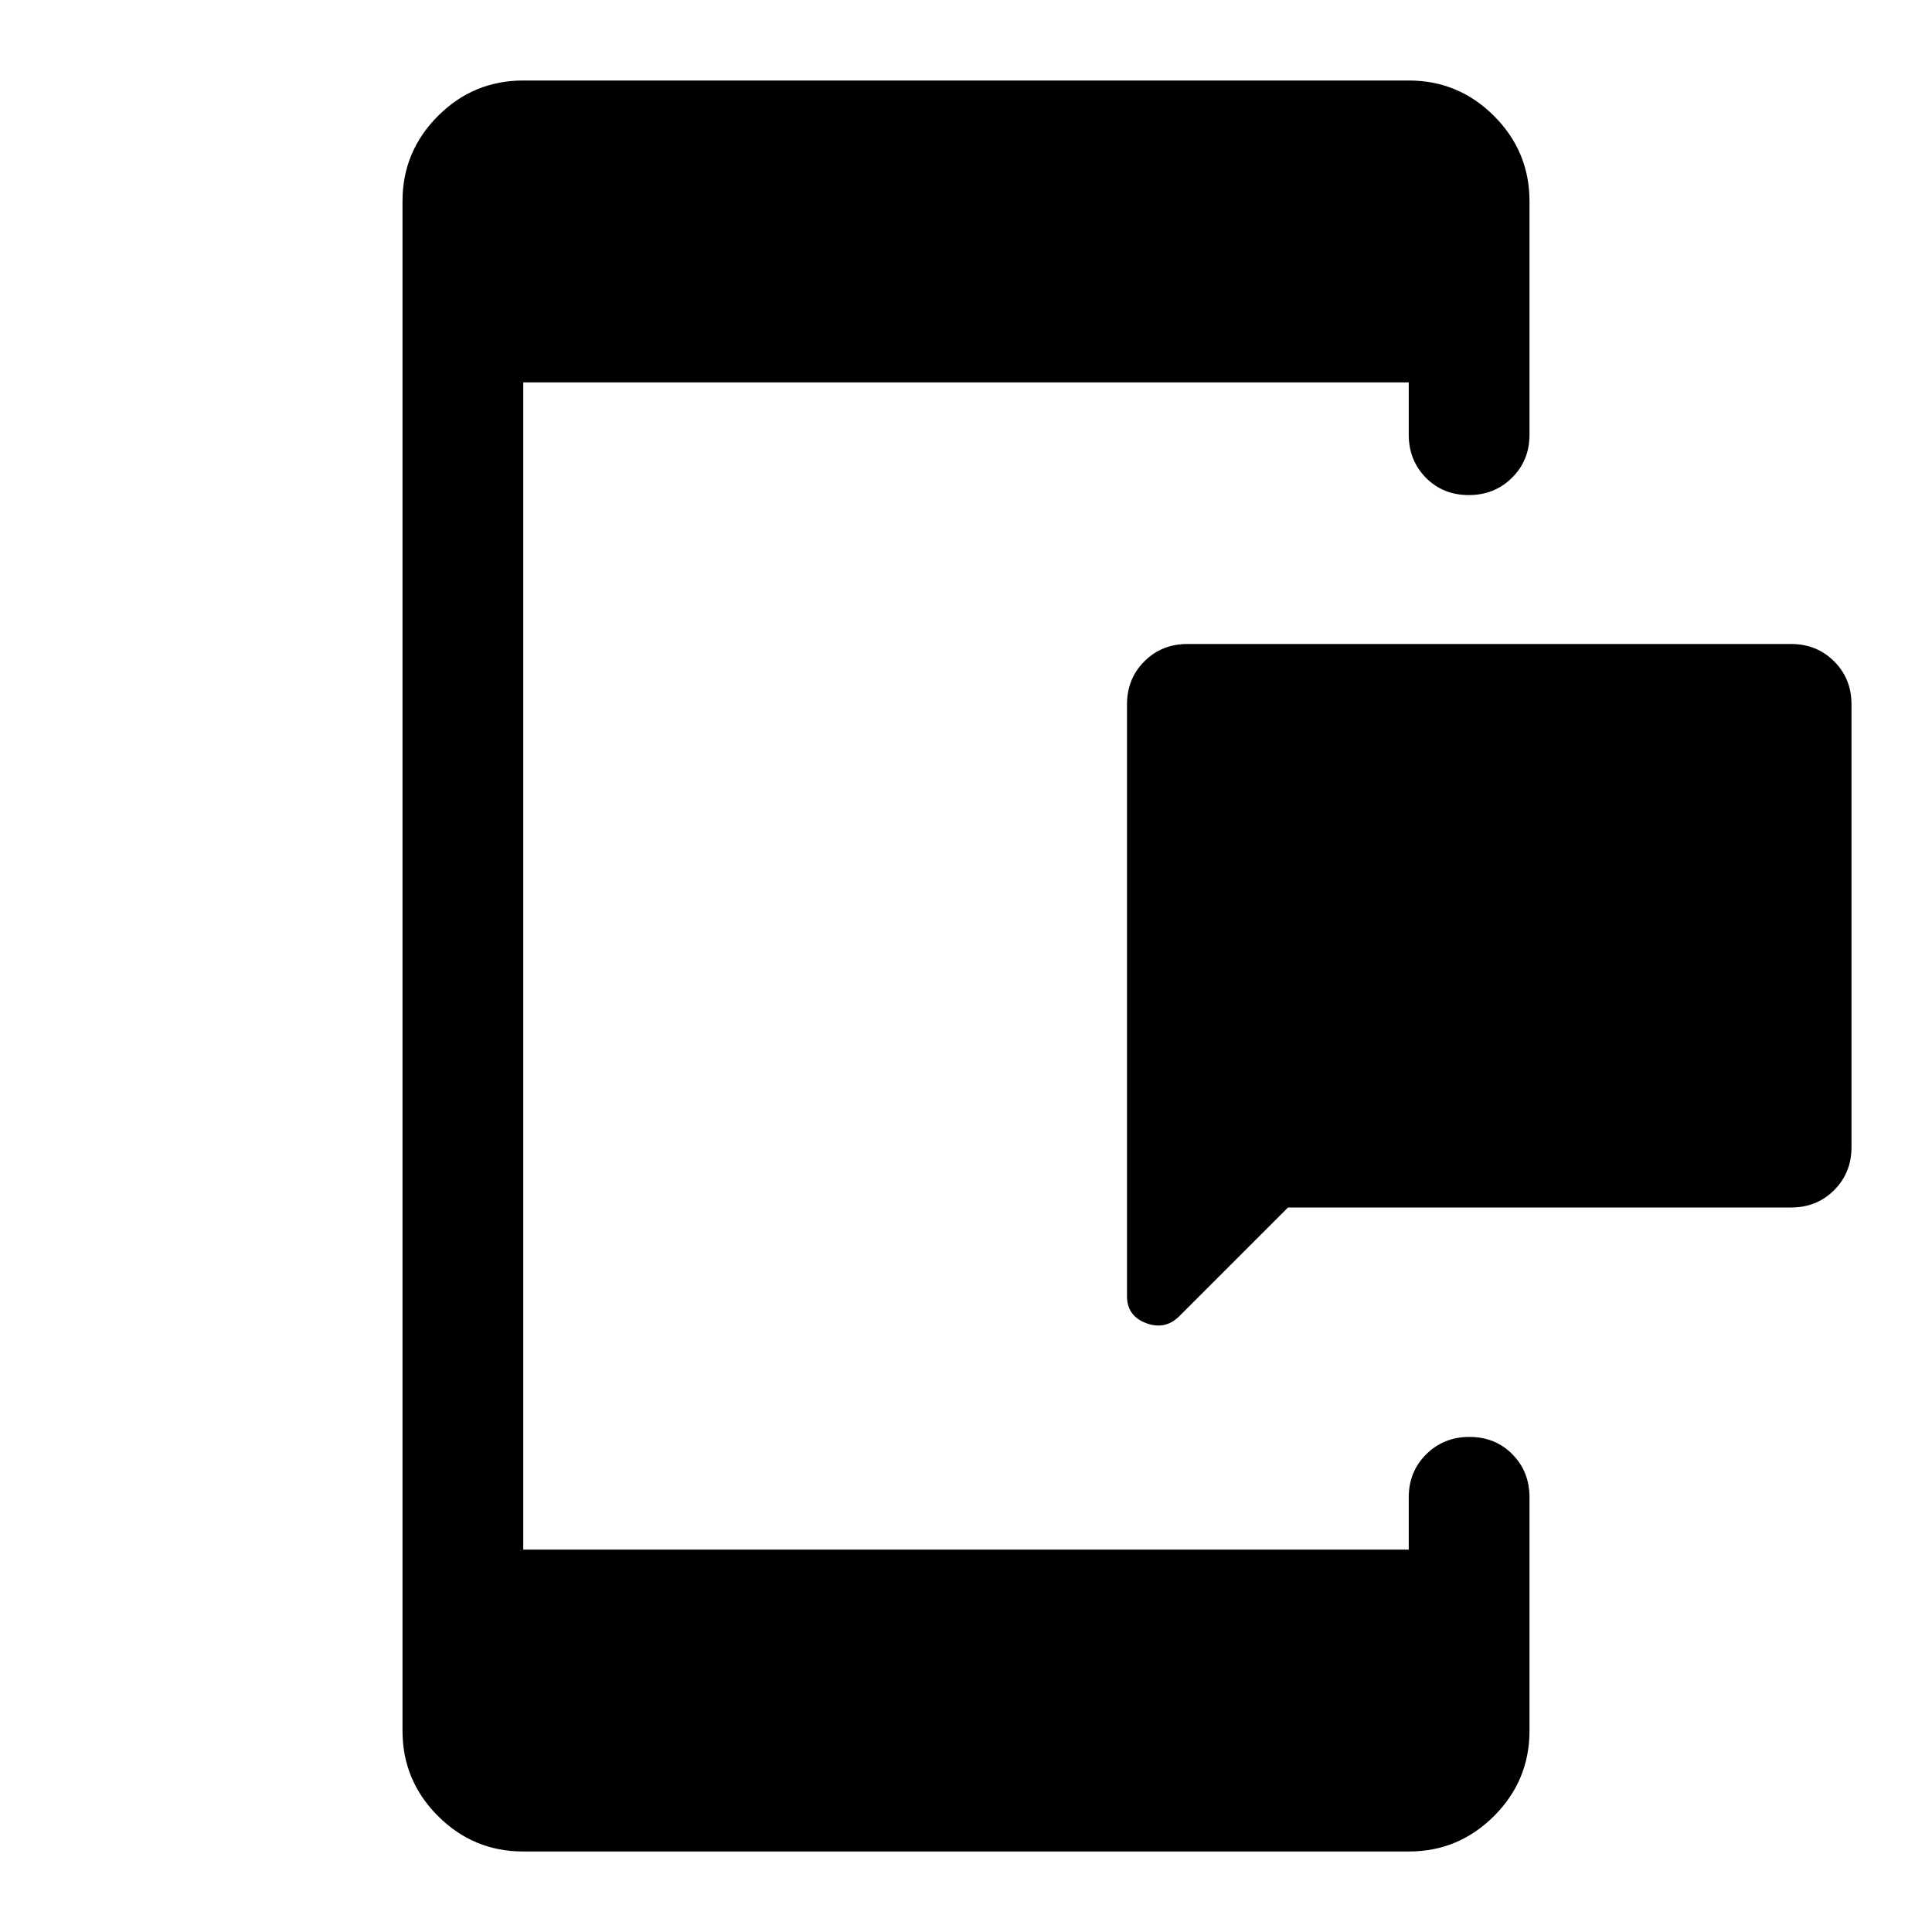
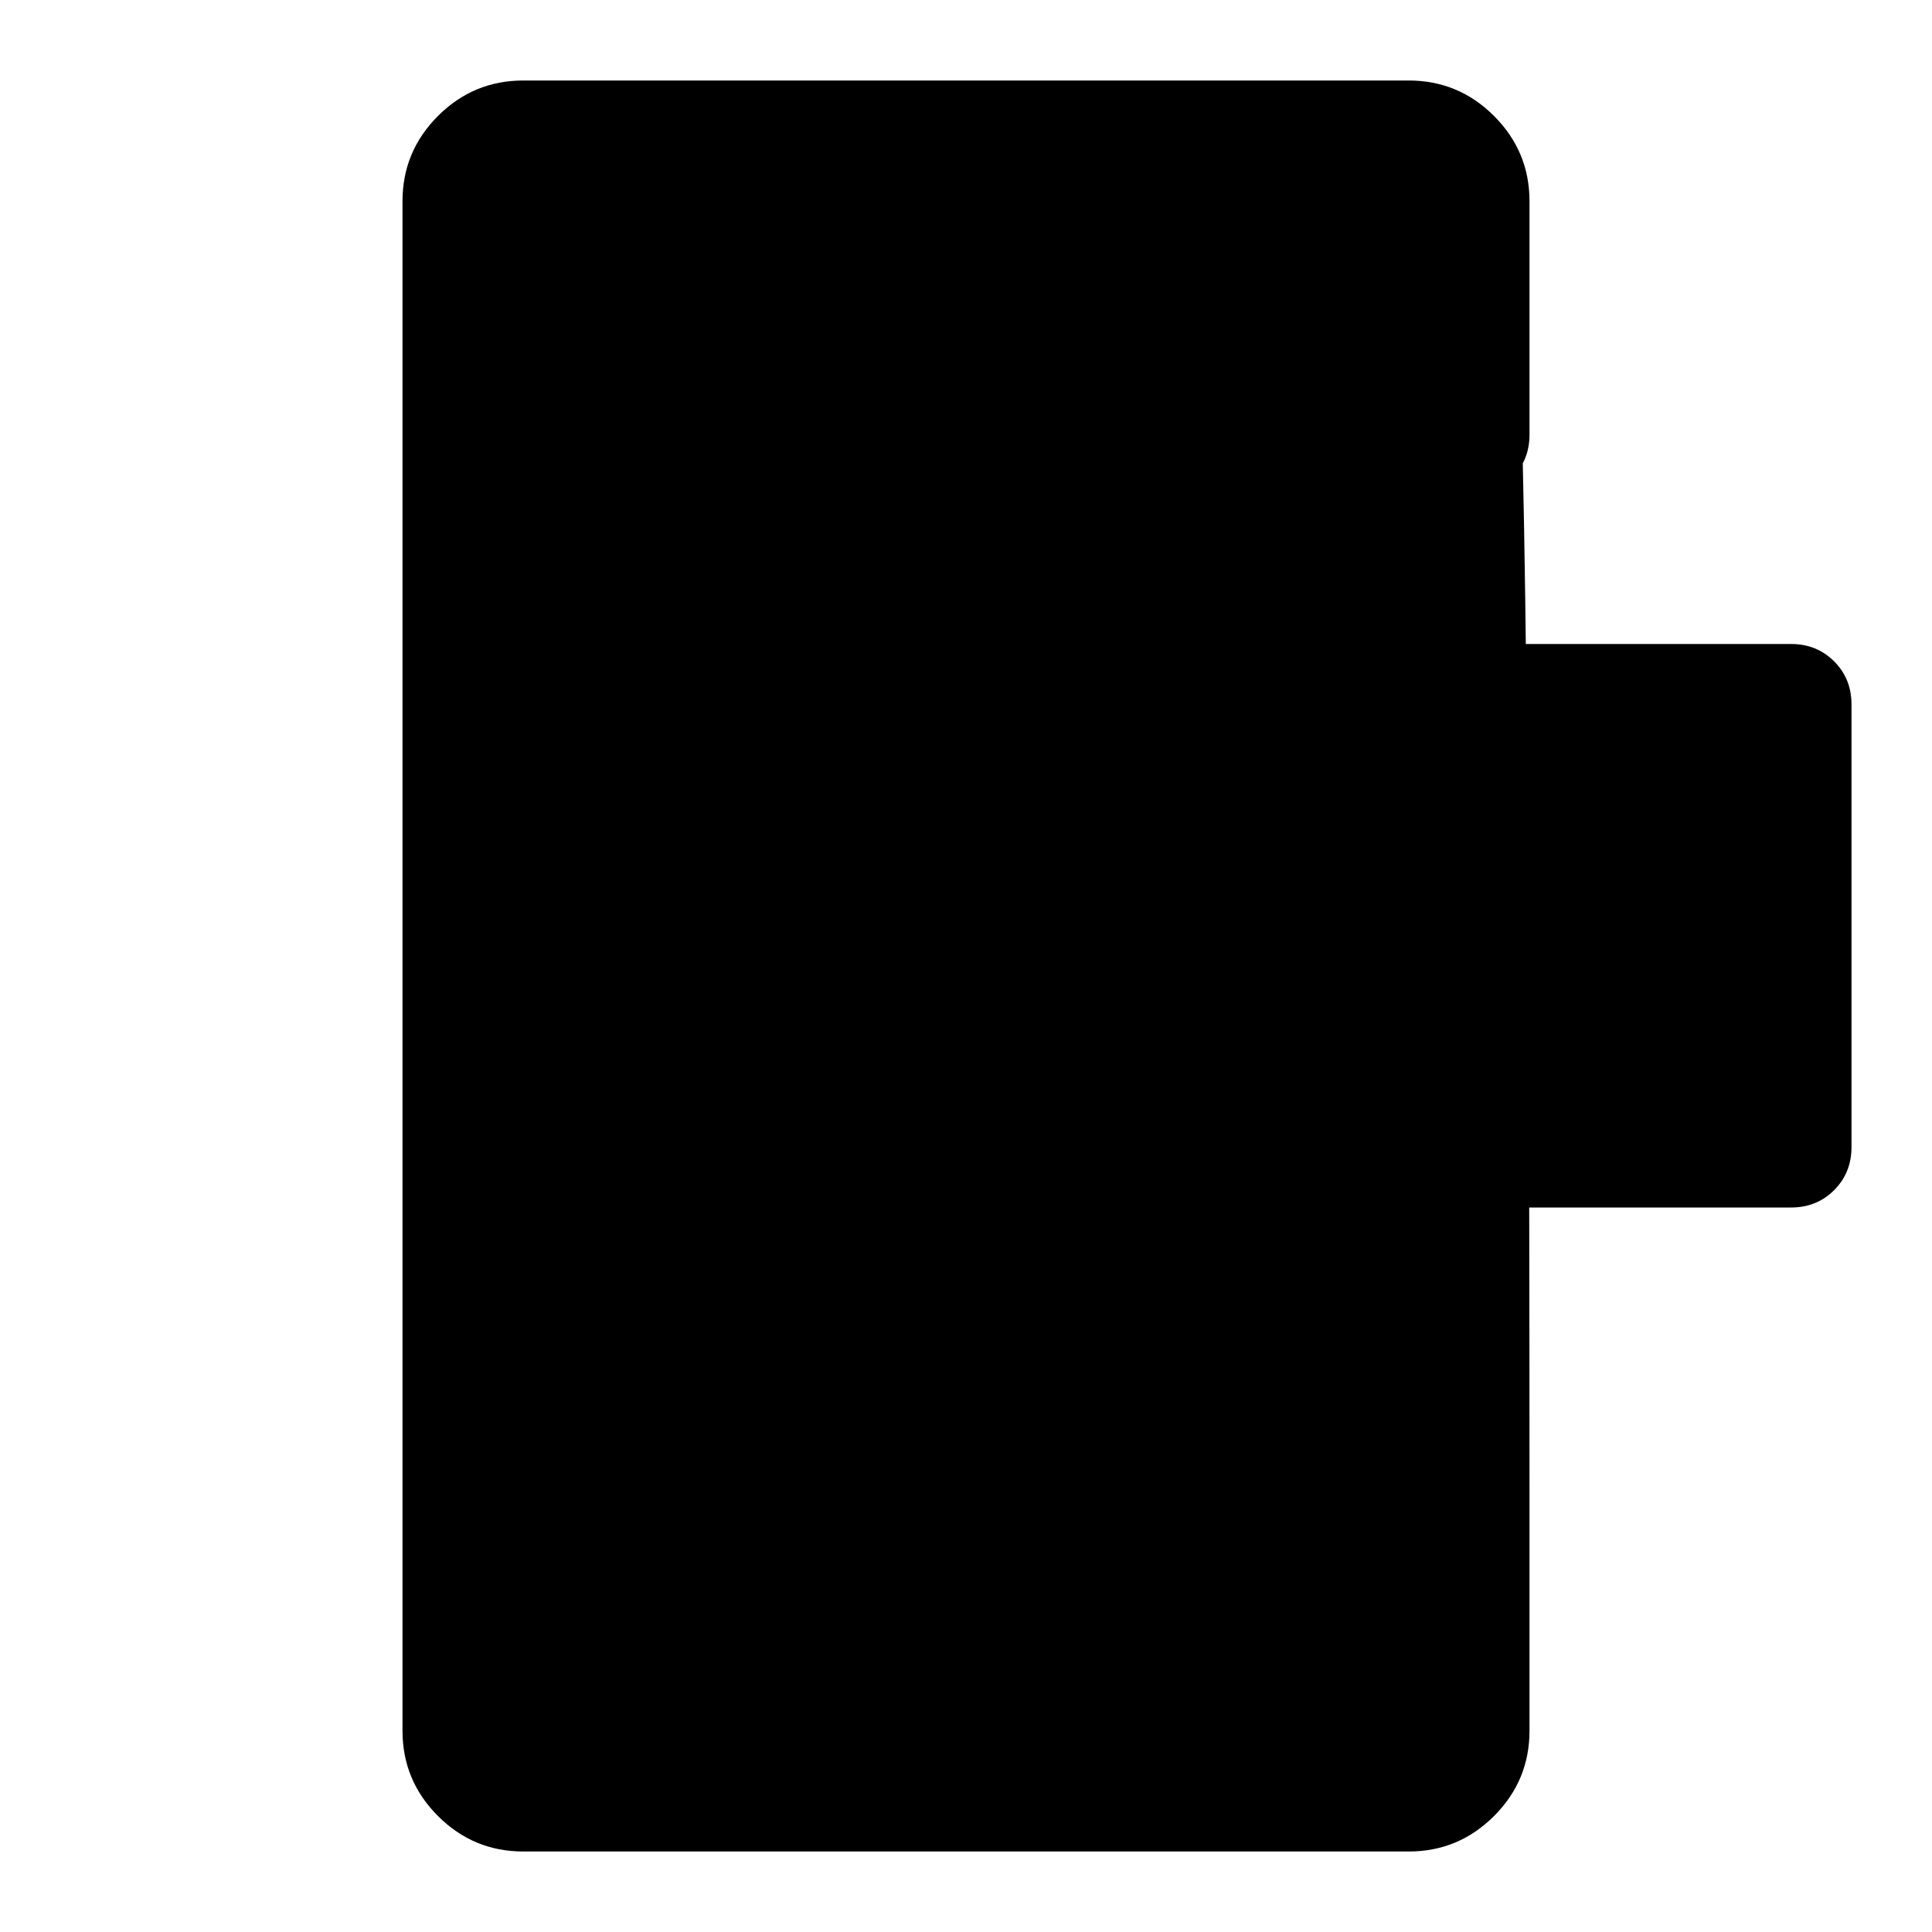
<svg xmlns="http://www.w3.org/2000/svg" width="48" height="48" viewBox="0 -960 960 960">
-   <path d="m640-360-54 54q-7 7-16.5 3.458Q560-306.083 560-316v-294q0-12.75 8.625-21.375T590-640h300q12.75 0 21.375 8.625T920-610v220q0 12.75-8.625 21.375T890-360H640ZM260-40q-24.75 0-42.375-17.625T200-100v-760q0-24.75 17.625-42.375T260-920h440q24.75 0 42.375 17.625T760-860v116q0 12.75-8.675 21.375-8.676 8.625-21.5 8.625-12.825 0-21.325-8.625T700-744v-26H260v580h440v-26q0-12.75 8.675-21.375 8.676-8.625 21.5-8.625 12.825 0 21.325 8.625T760-216v116q0 24.75-17.625 42.375T700-40H260Z" />
+   <path d="m640-360-54 54q-7 7-16.5 3.458Q560-306.083 560-316v-294q0-12.75 8.625-21.375T590-640h300q12.75 0 21.375 8.625T920-610v220q0 12.75-8.625 21.375T890-360H640ZM260-40q-24.75 0-42.375-17.625T200-100v-760q0-24.75 17.625-42.375T260-920h440q24.75 0 42.375 17.625T760-860v116q0 12.75-8.675 21.375-8.676 8.625-21.5 8.625-12.825 0-21.325-8.625T700-744v-26H260h440v-26q0-12.75 8.675-21.375 8.676-8.625 21.5-8.625 12.825 0 21.325 8.625T760-216v116q0 24.75-17.625 42.375T700-40H260Z" />
</svg>